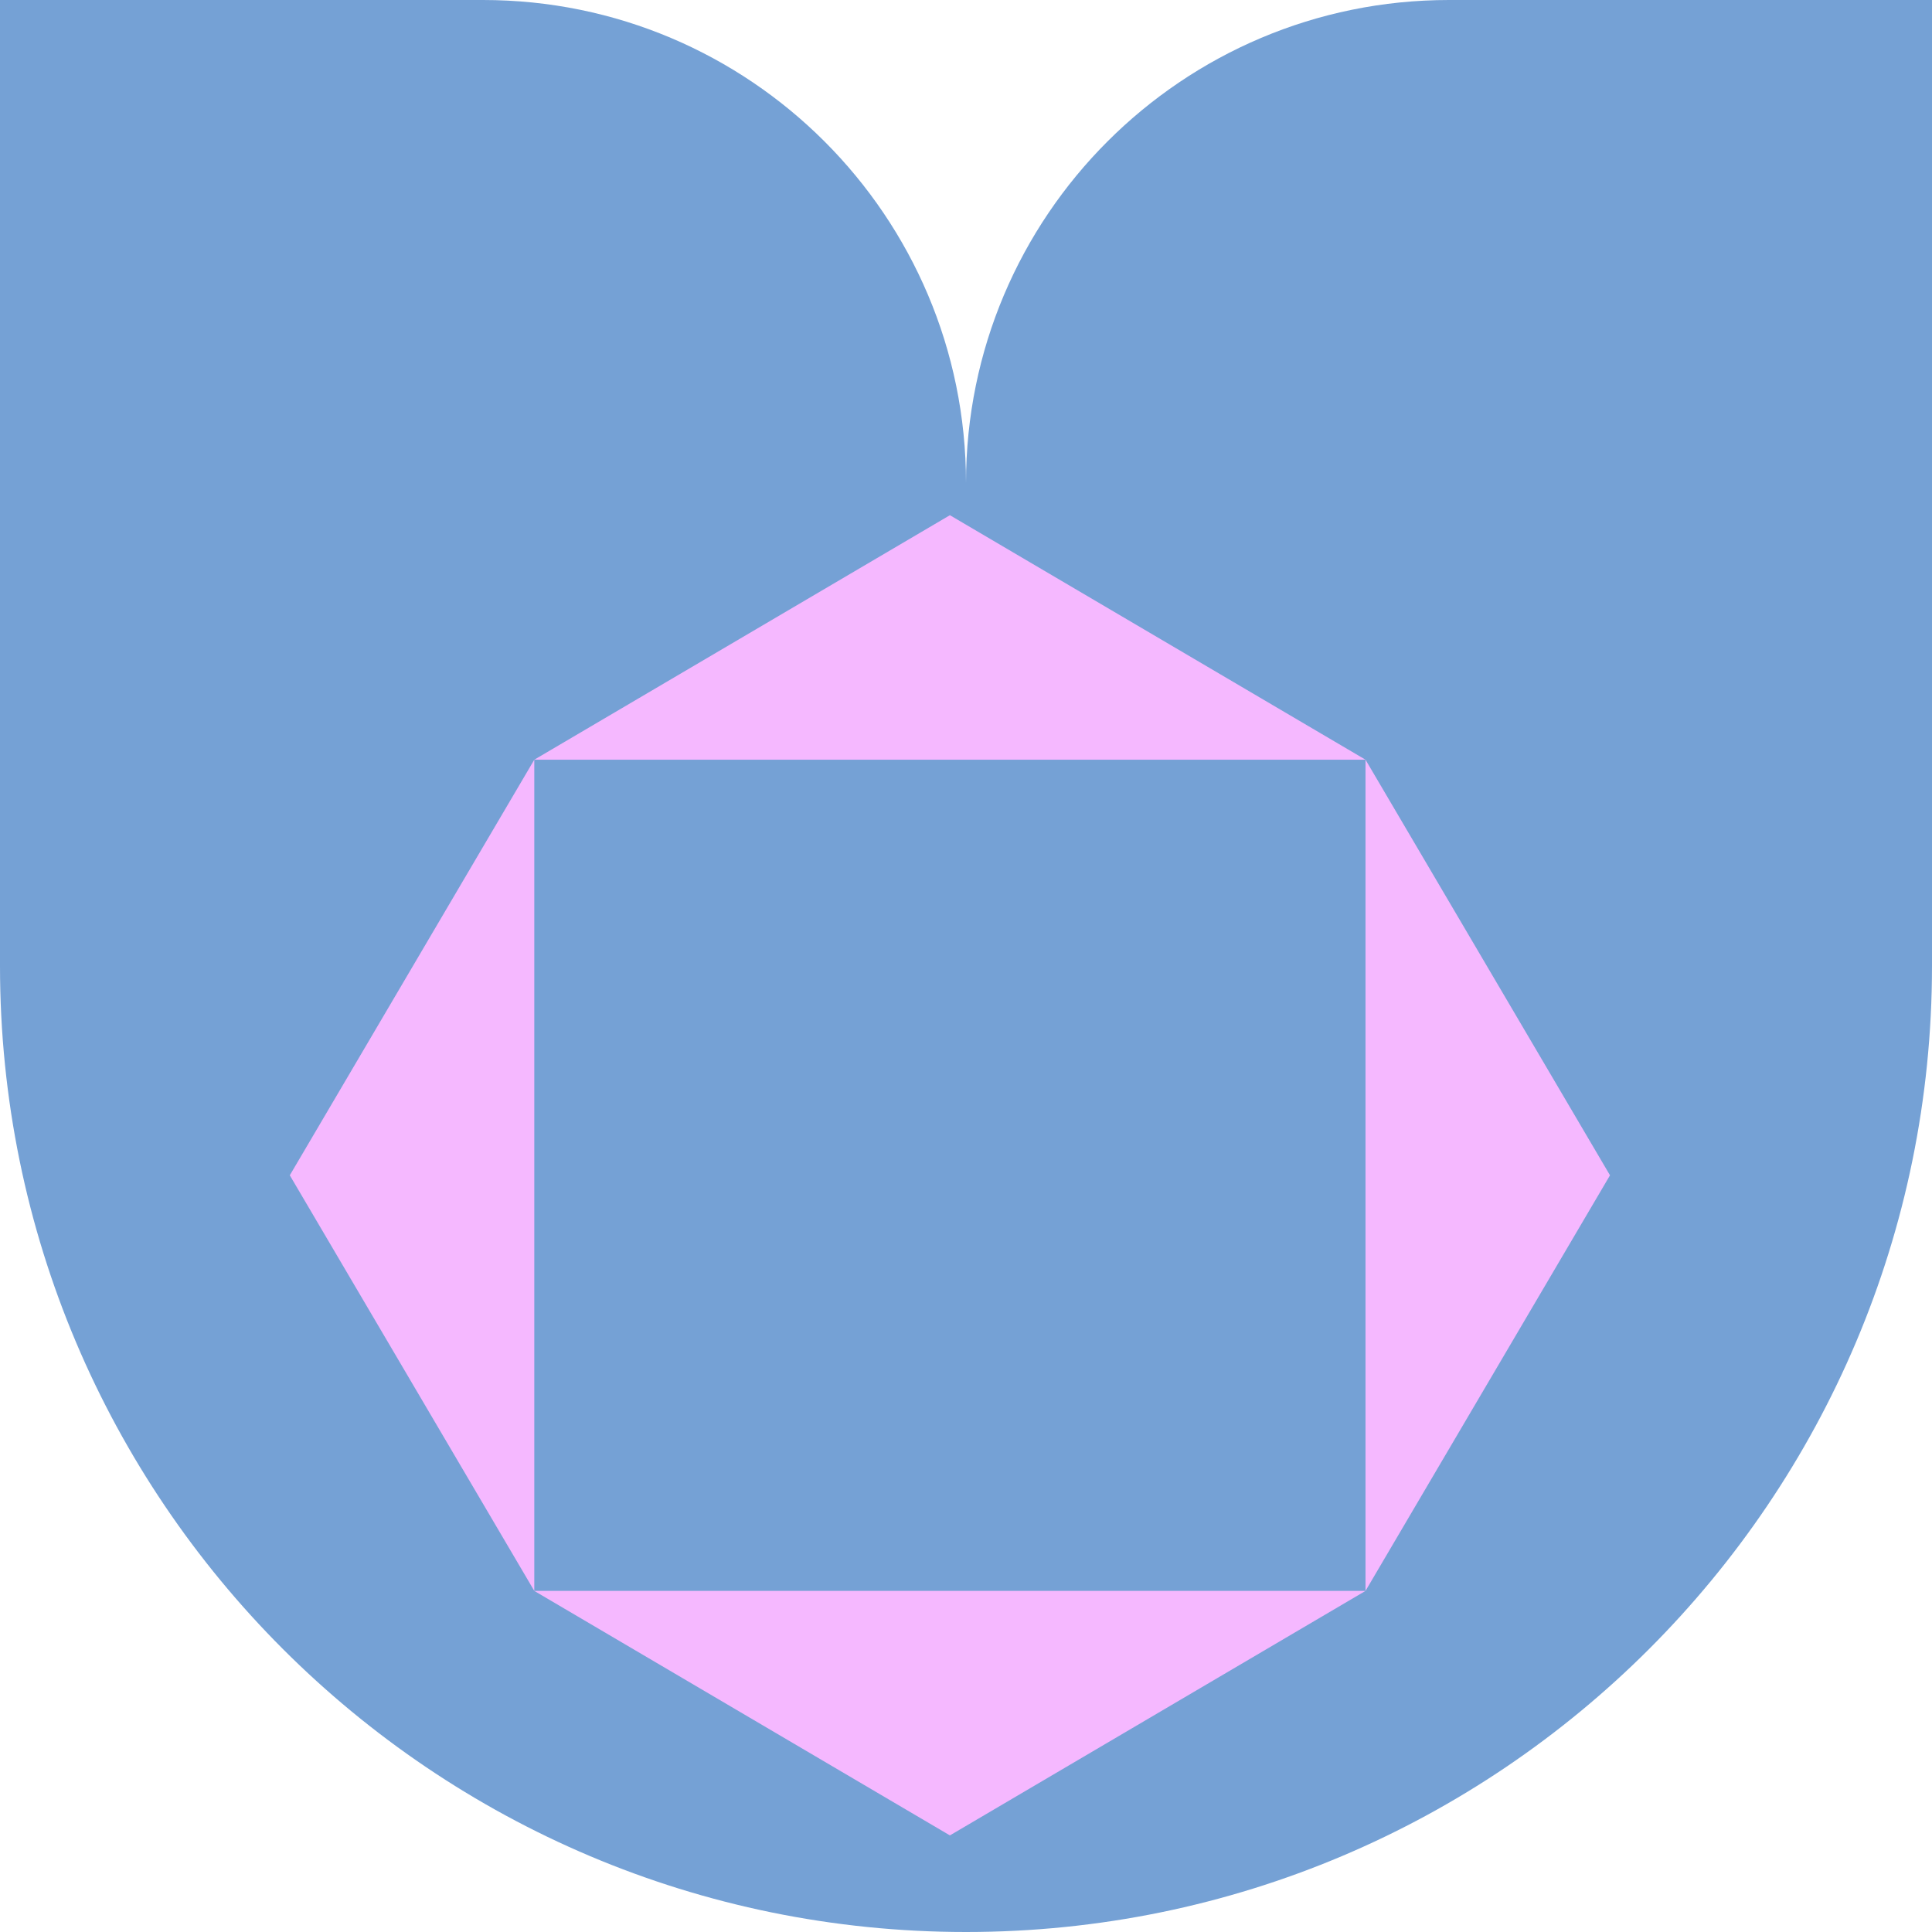
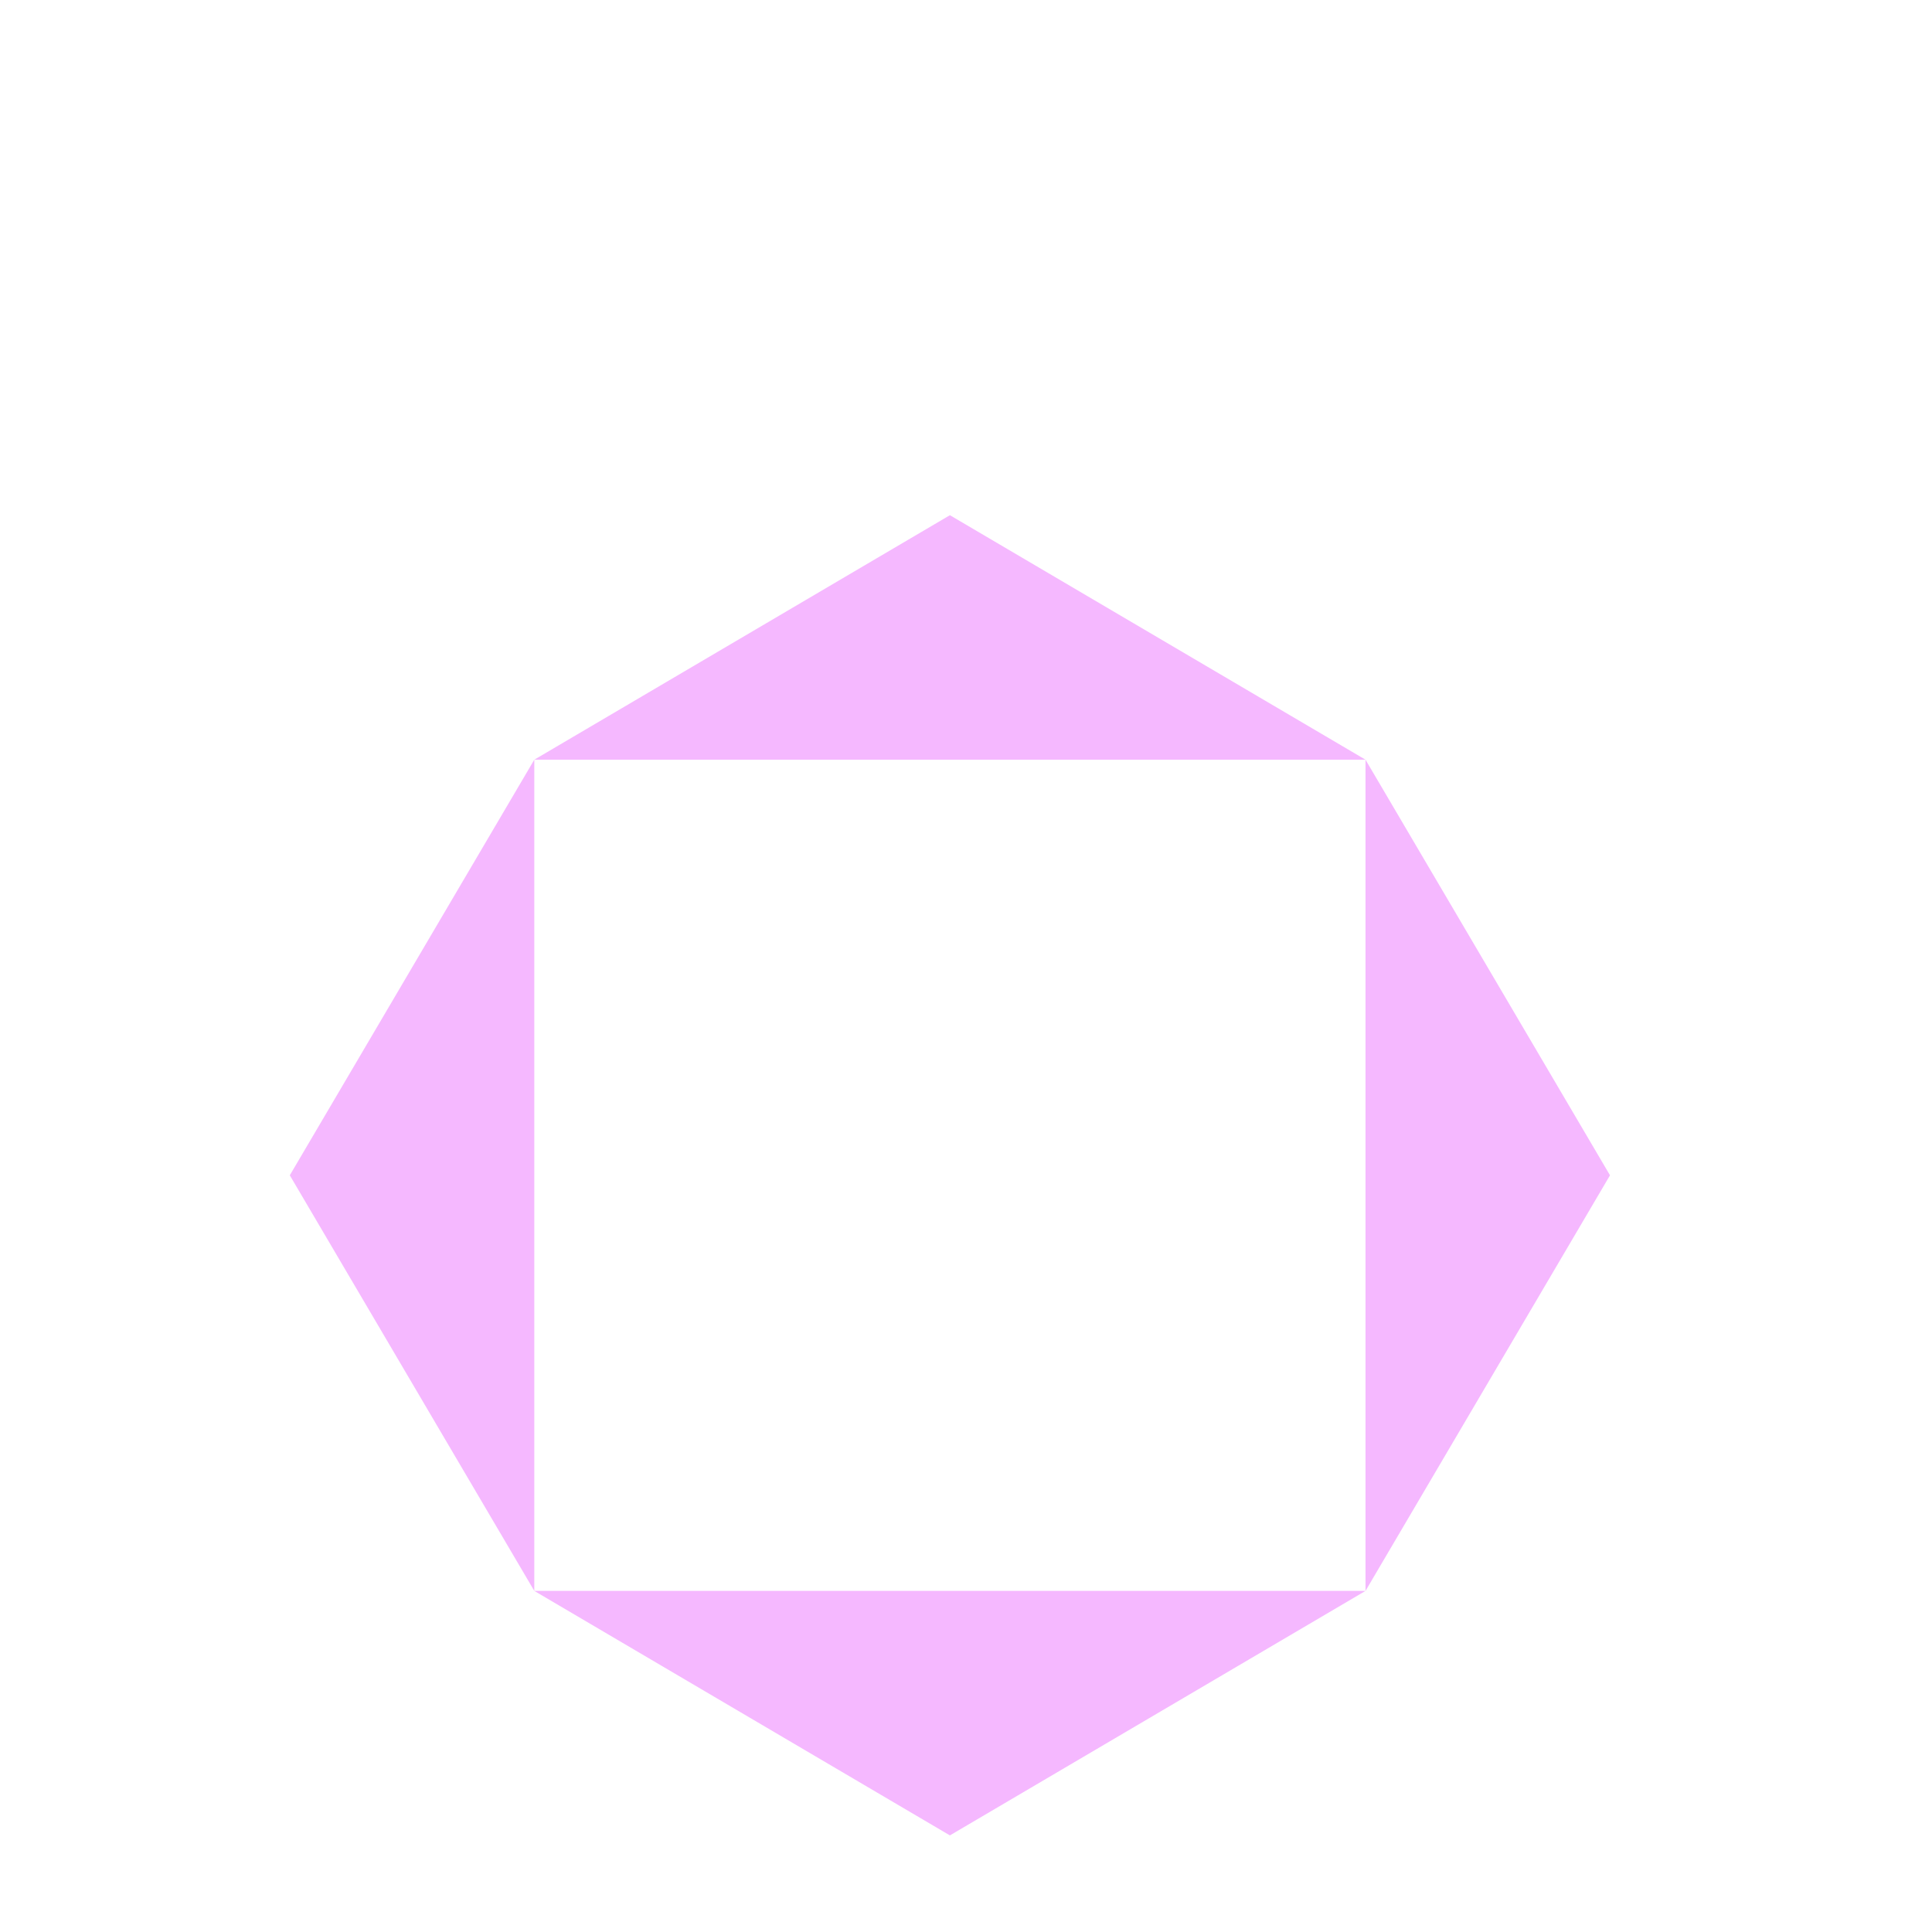
<svg xmlns="http://www.w3.org/2000/svg" width="60" height="60" viewBox="0 0 60 60" fill="none">
-   <path fill-rule="evenodd" clip-rule="evenodd" d="M15 0H0V30C0 46.568 13.431 60 30 60C46.568 60 60 46.568 60 30V0H45C36.716 0 30 6.716 30 15C30 6.716 23.284 0 15 0Z" fill="#75A1D5" />
  <path fill-rule="evenodd" clip-rule="evenodd" d="M42.407 23.593L29.5 16L16.593 23.593L9 36.5L16.593 49.407V23.593H42.407ZM16.593 49.407L29.5 57L42.407 49.407L50 36.5L42.407 23.593V49.407H16.593Z" fill="#F5B8FF" />
</svg>